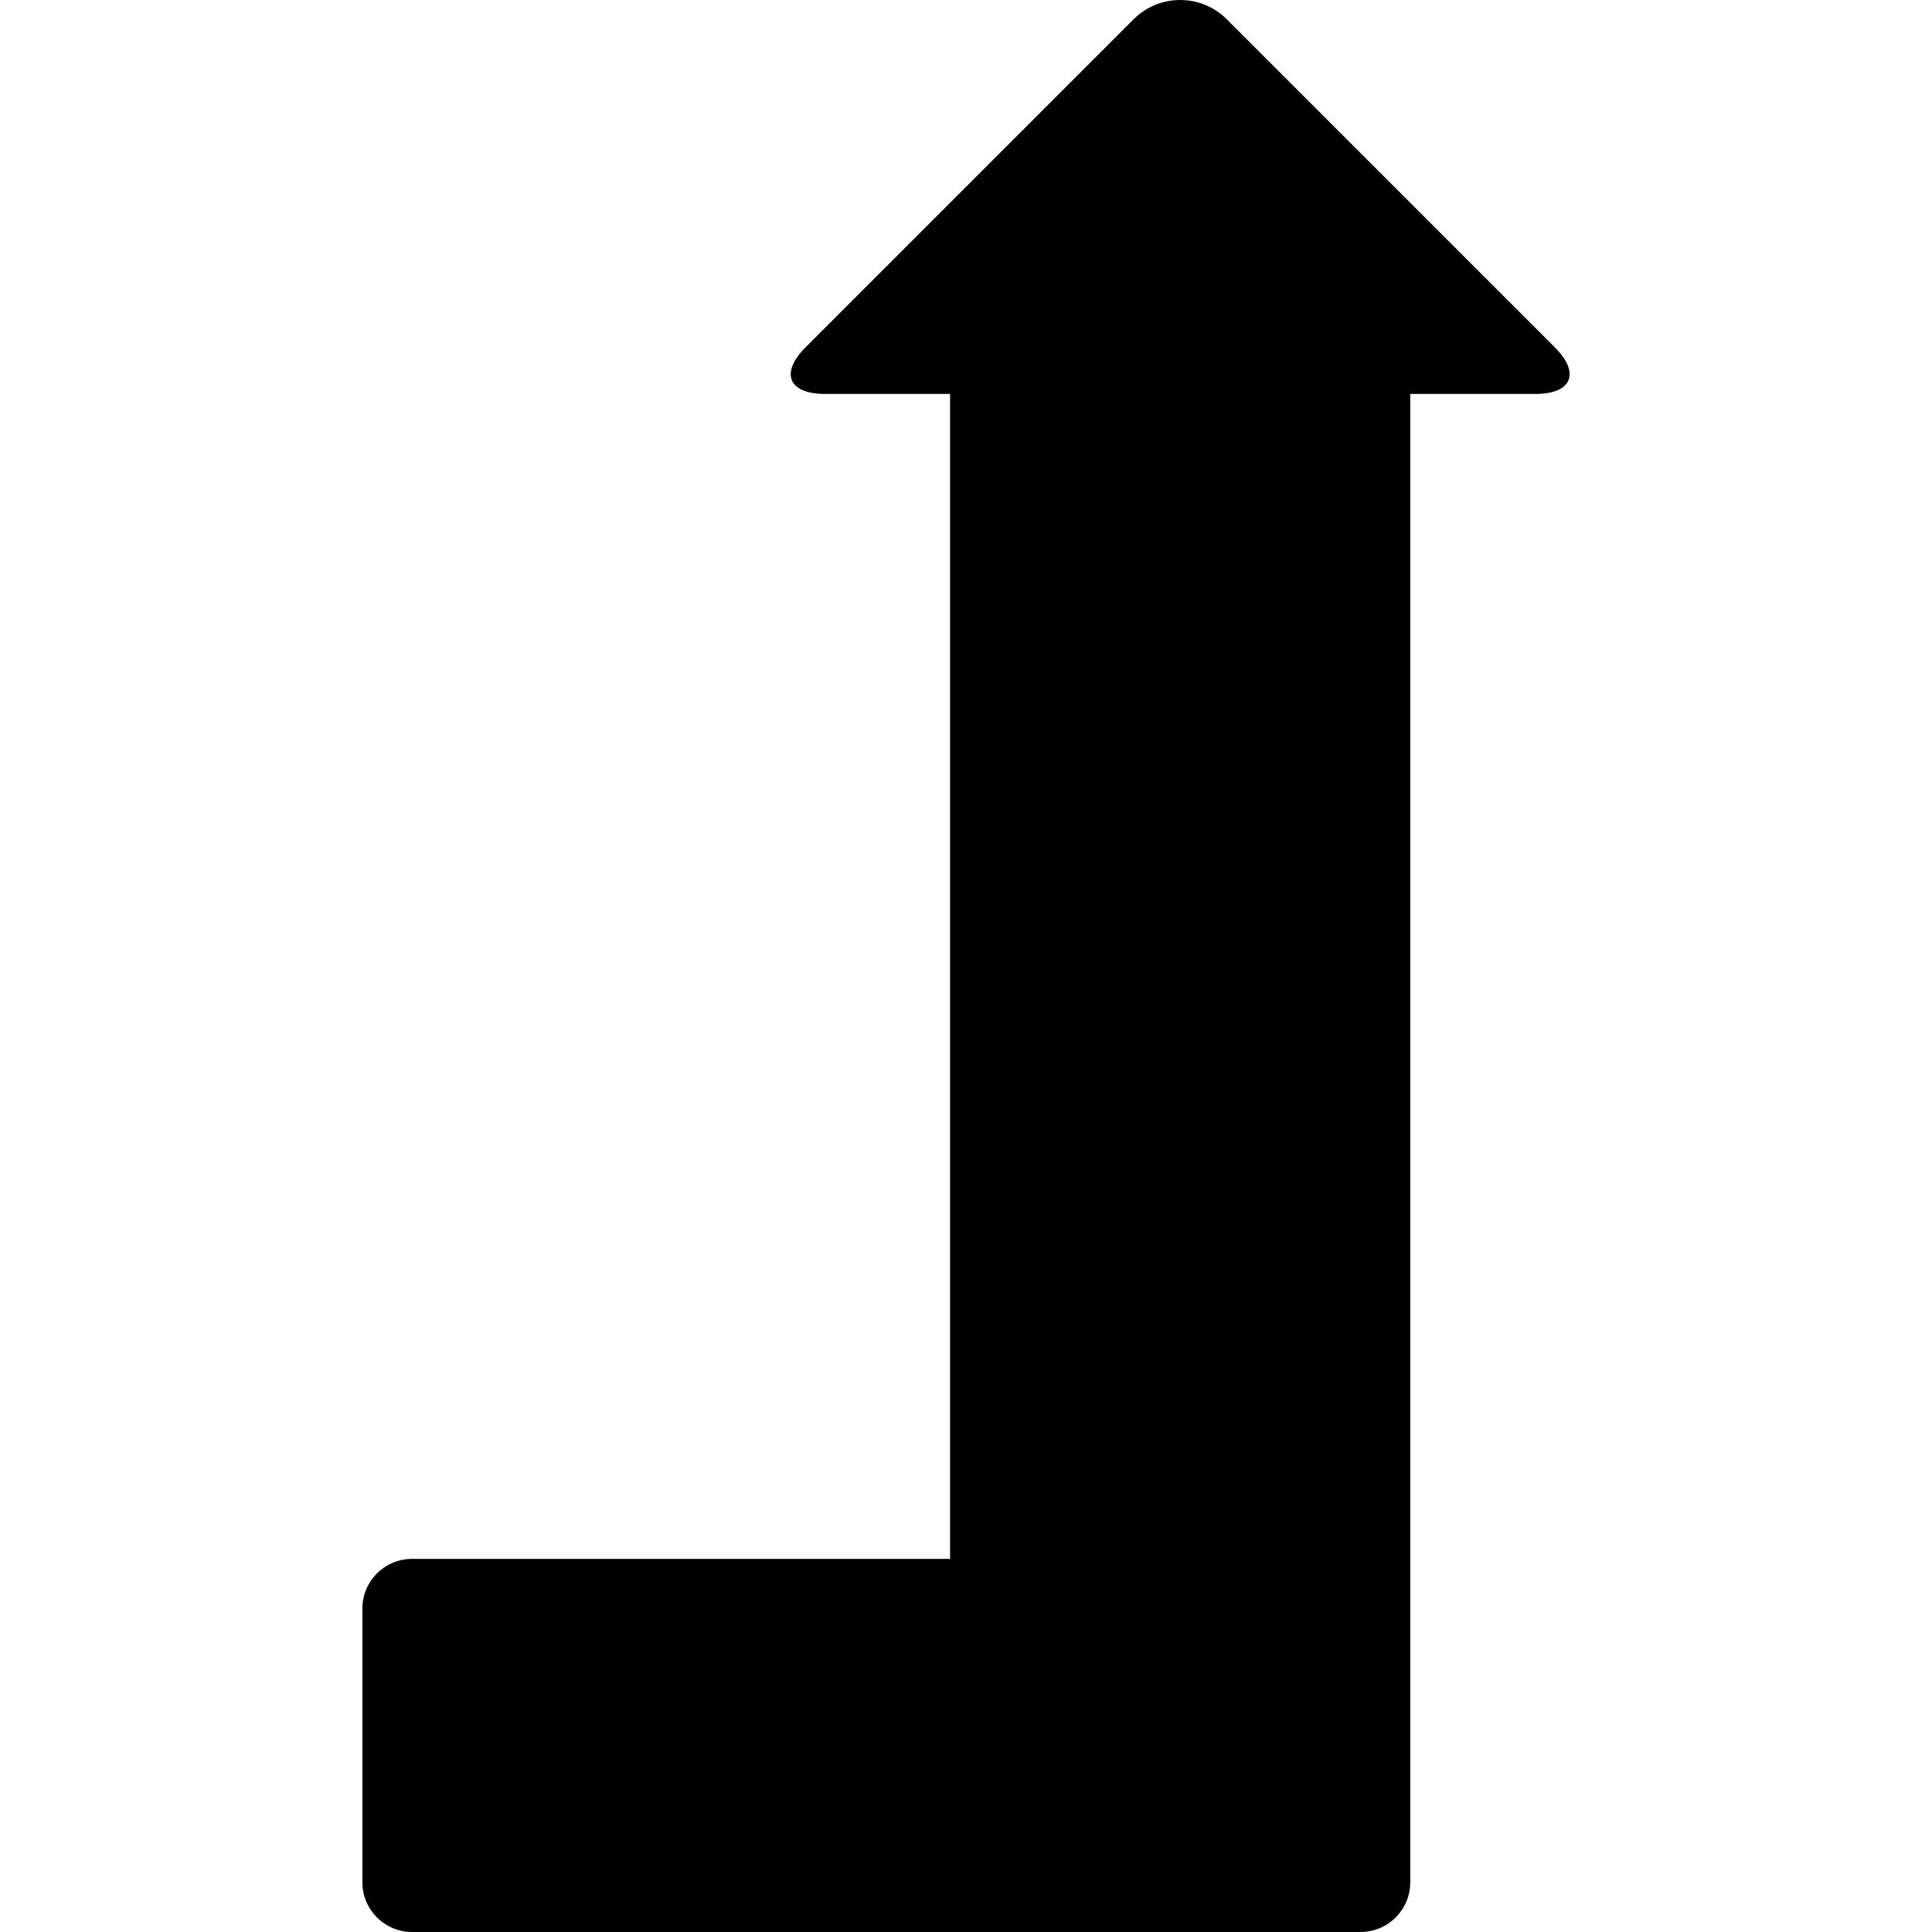
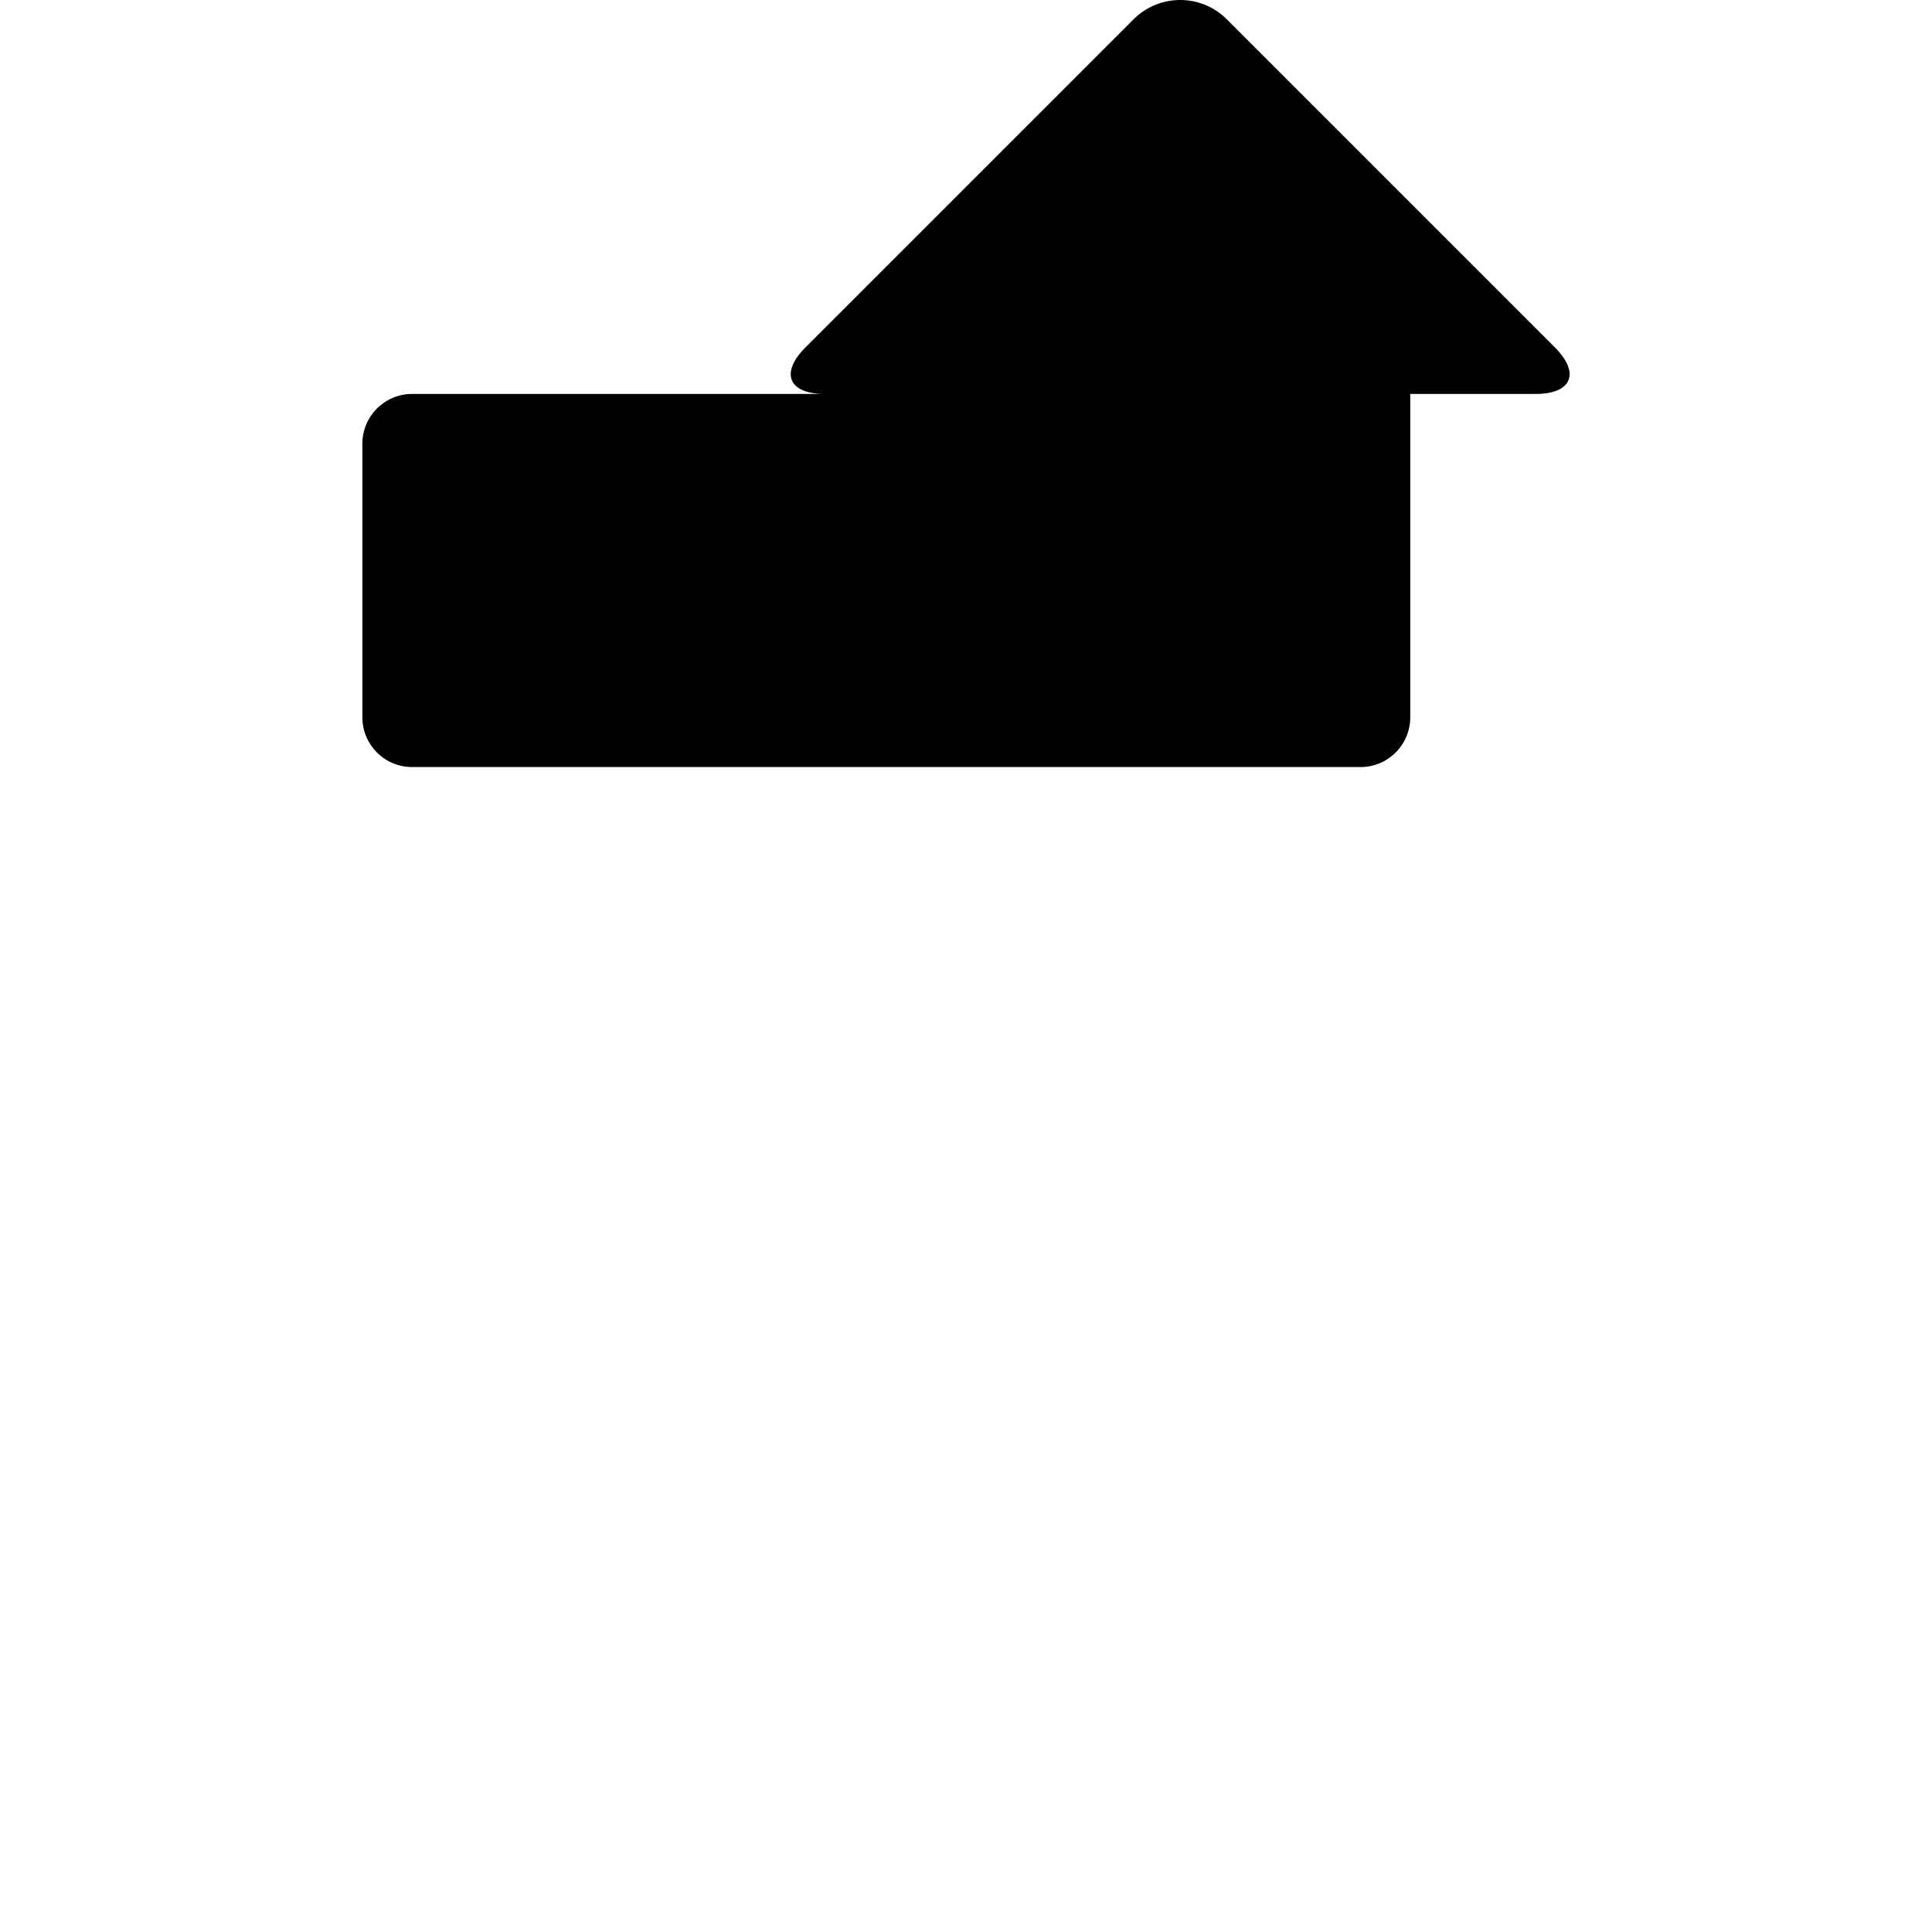
<svg xmlns="http://www.w3.org/2000/svg" version="1.1" id="Capa_1" x="0px" y="0px" width="24px" height="24px" viewBox="0 0 554.923 554.924" style="enable-background:new 0 0 554.923 554.924;" xml:space="preserve">
  <g>
    <g>
-       <path d="M352.379,5.549c-7.398-7.399-19.394-7.399-26.793,0l-94.205,94.205c-7.399,7.399-4.915,13.397,5.551,13.397h35.955    v334.604H118.375c-7.895,0-14.29,6.396-14.29,14.29v78.587c0,7.889,6.395,14.291,14.29,14.291h272.407    c7.889,0,14.284-6.396,14.284-14.291V113.151h35.961c10.465,0,12.95-5.998,5.551-13.397L352.379,5.549z" />
+       <path d="M352.379,5.549c-7.398-7.399-19.394-7.399-26.793,0l-94.205,94.205c-7.399,7.399-4.915,13.397,5.551,13.397h35.955    H118.375c-7.895,0-14.29,6.396-14.29,14.29v78.587c0,7.889,6.395,14.291,14.29,14.291h272.407    c7.889,0,14.284-6.396,14.284-14.291V113.151h35.961c10.465,0,12.95-5.998,5.551-13.397L352.379,5.549z" />
    </g>
  </g>
  <g>
</g>
  <g>
</g>
  <g>
</g>
  <g>
</g>
  <g>
</g>
  <g>
</g>
  <g>
</g>
  <g>
</g>
  <g>
</g>
  <g>
</g>
  <g>
</g>
  <g>
</g>
  <g>
</g>
  <g>
</g>
  <g>
</g>
</svg>